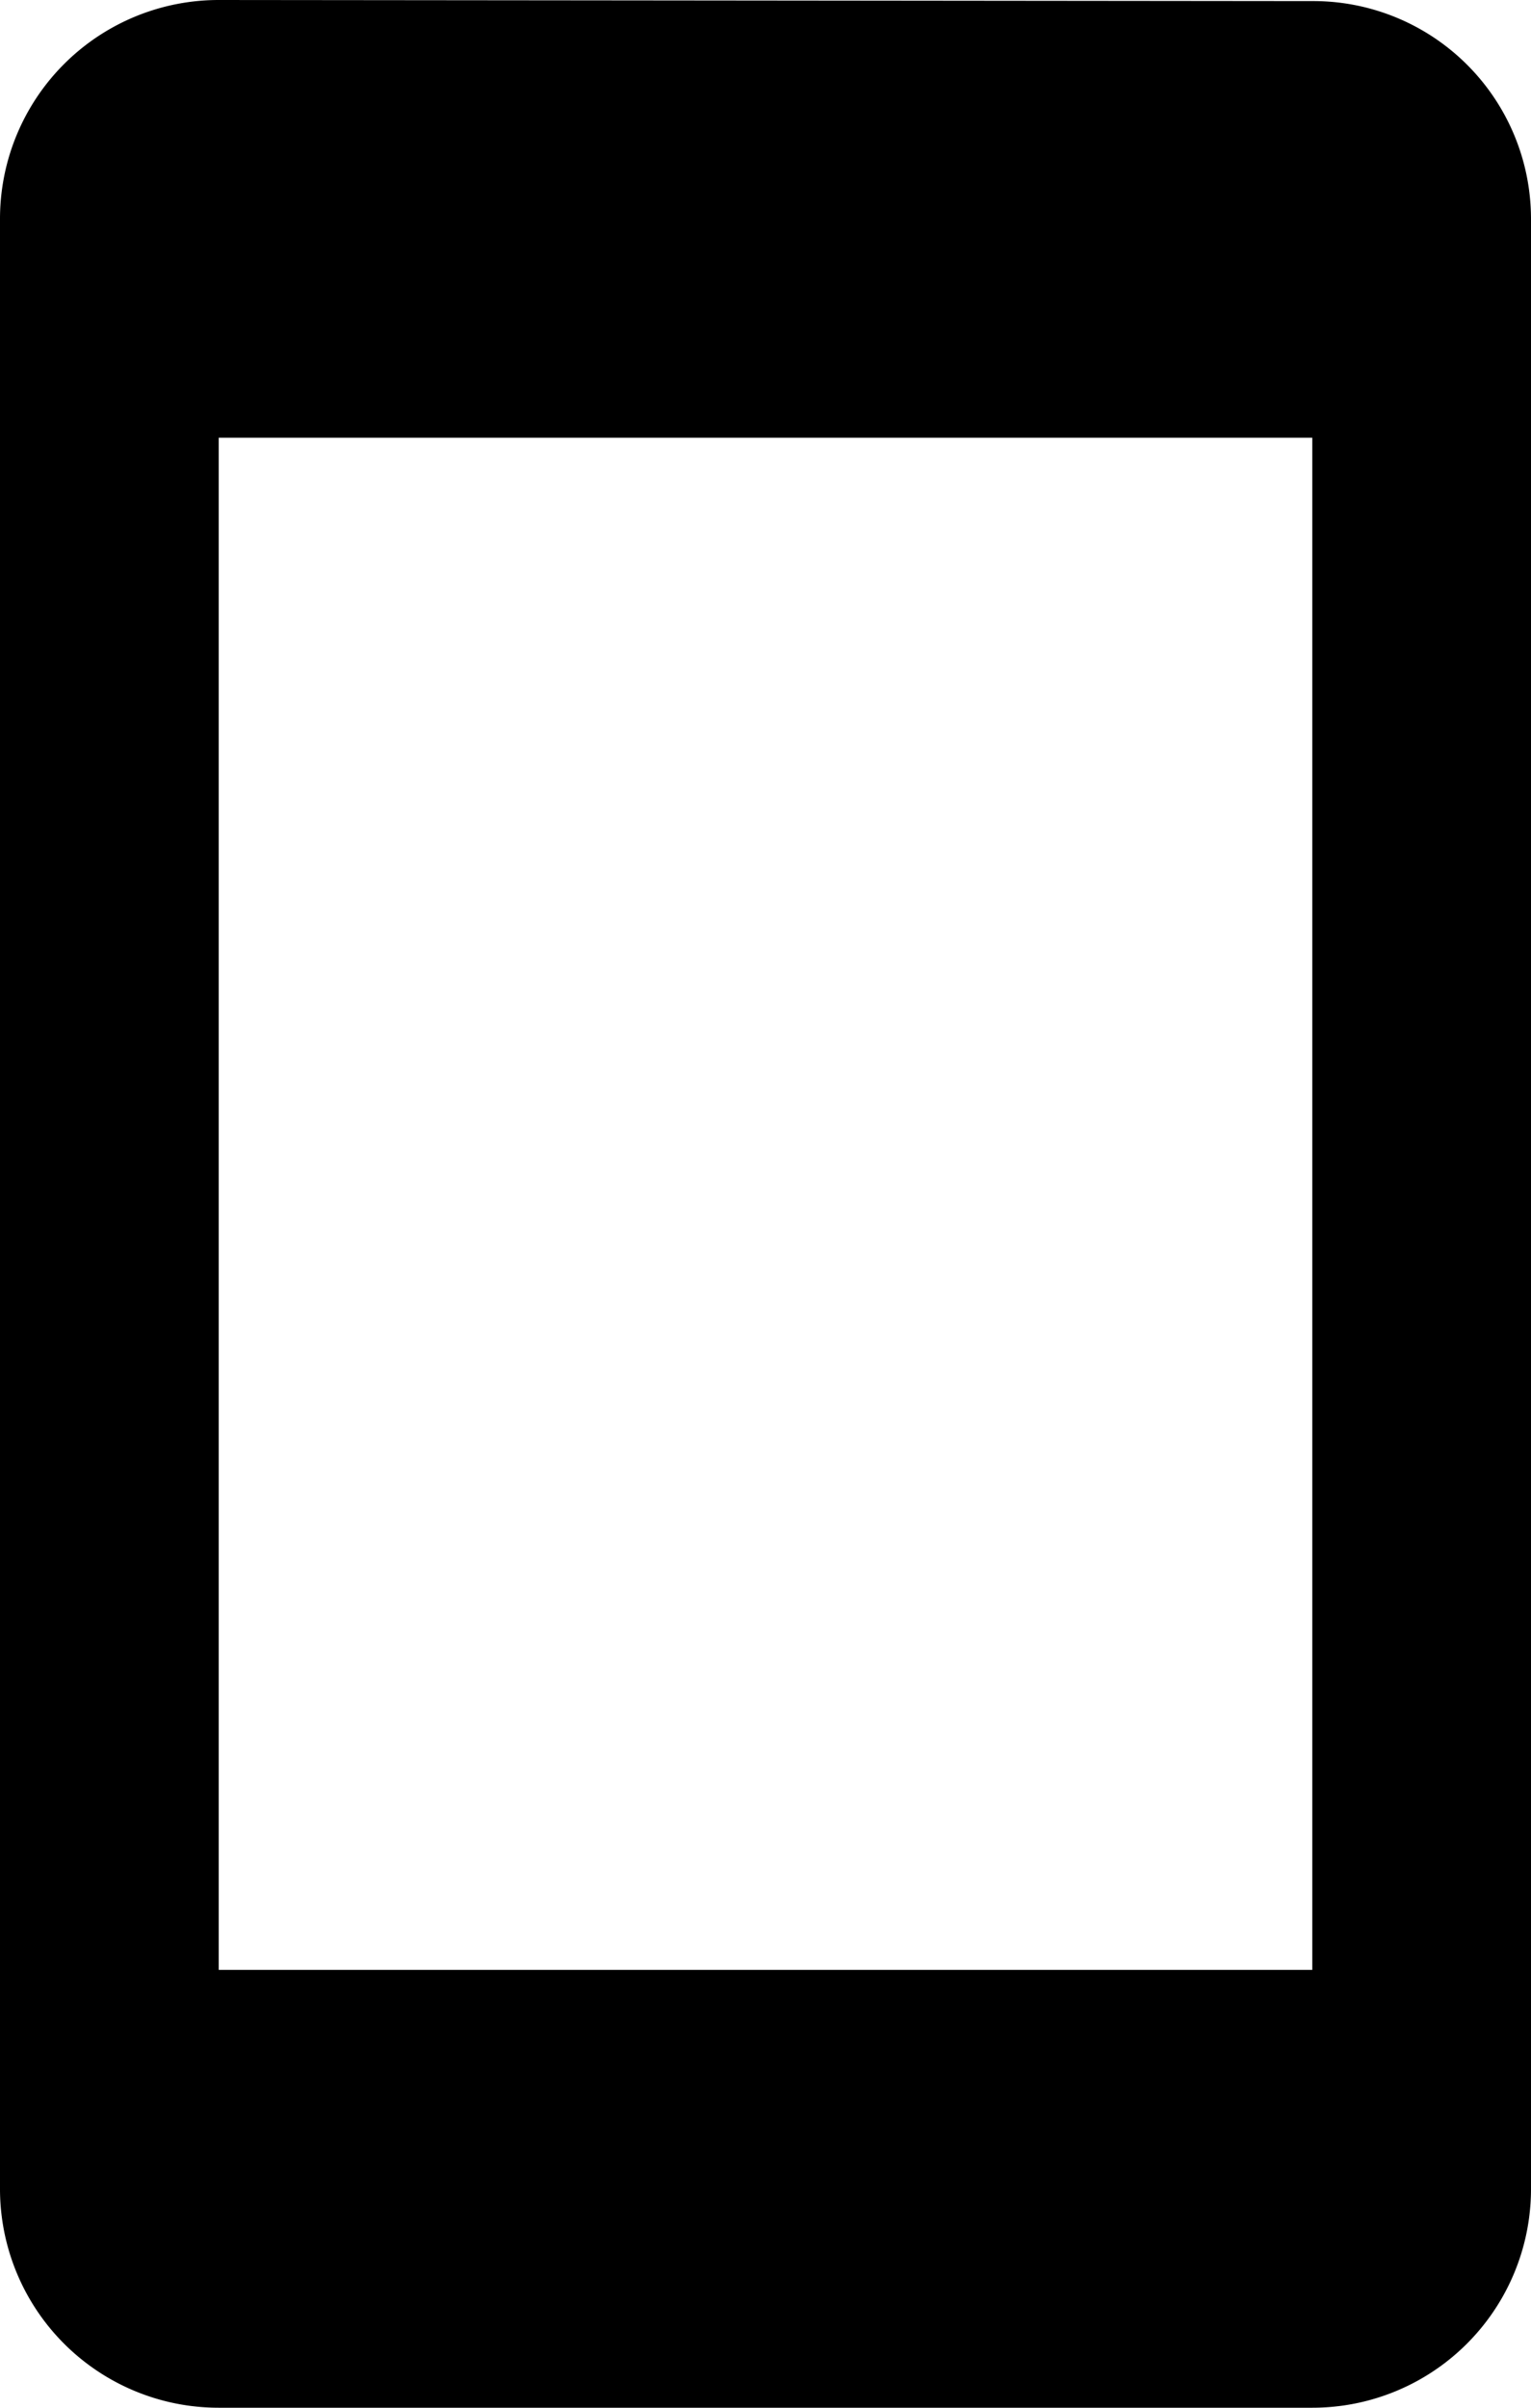
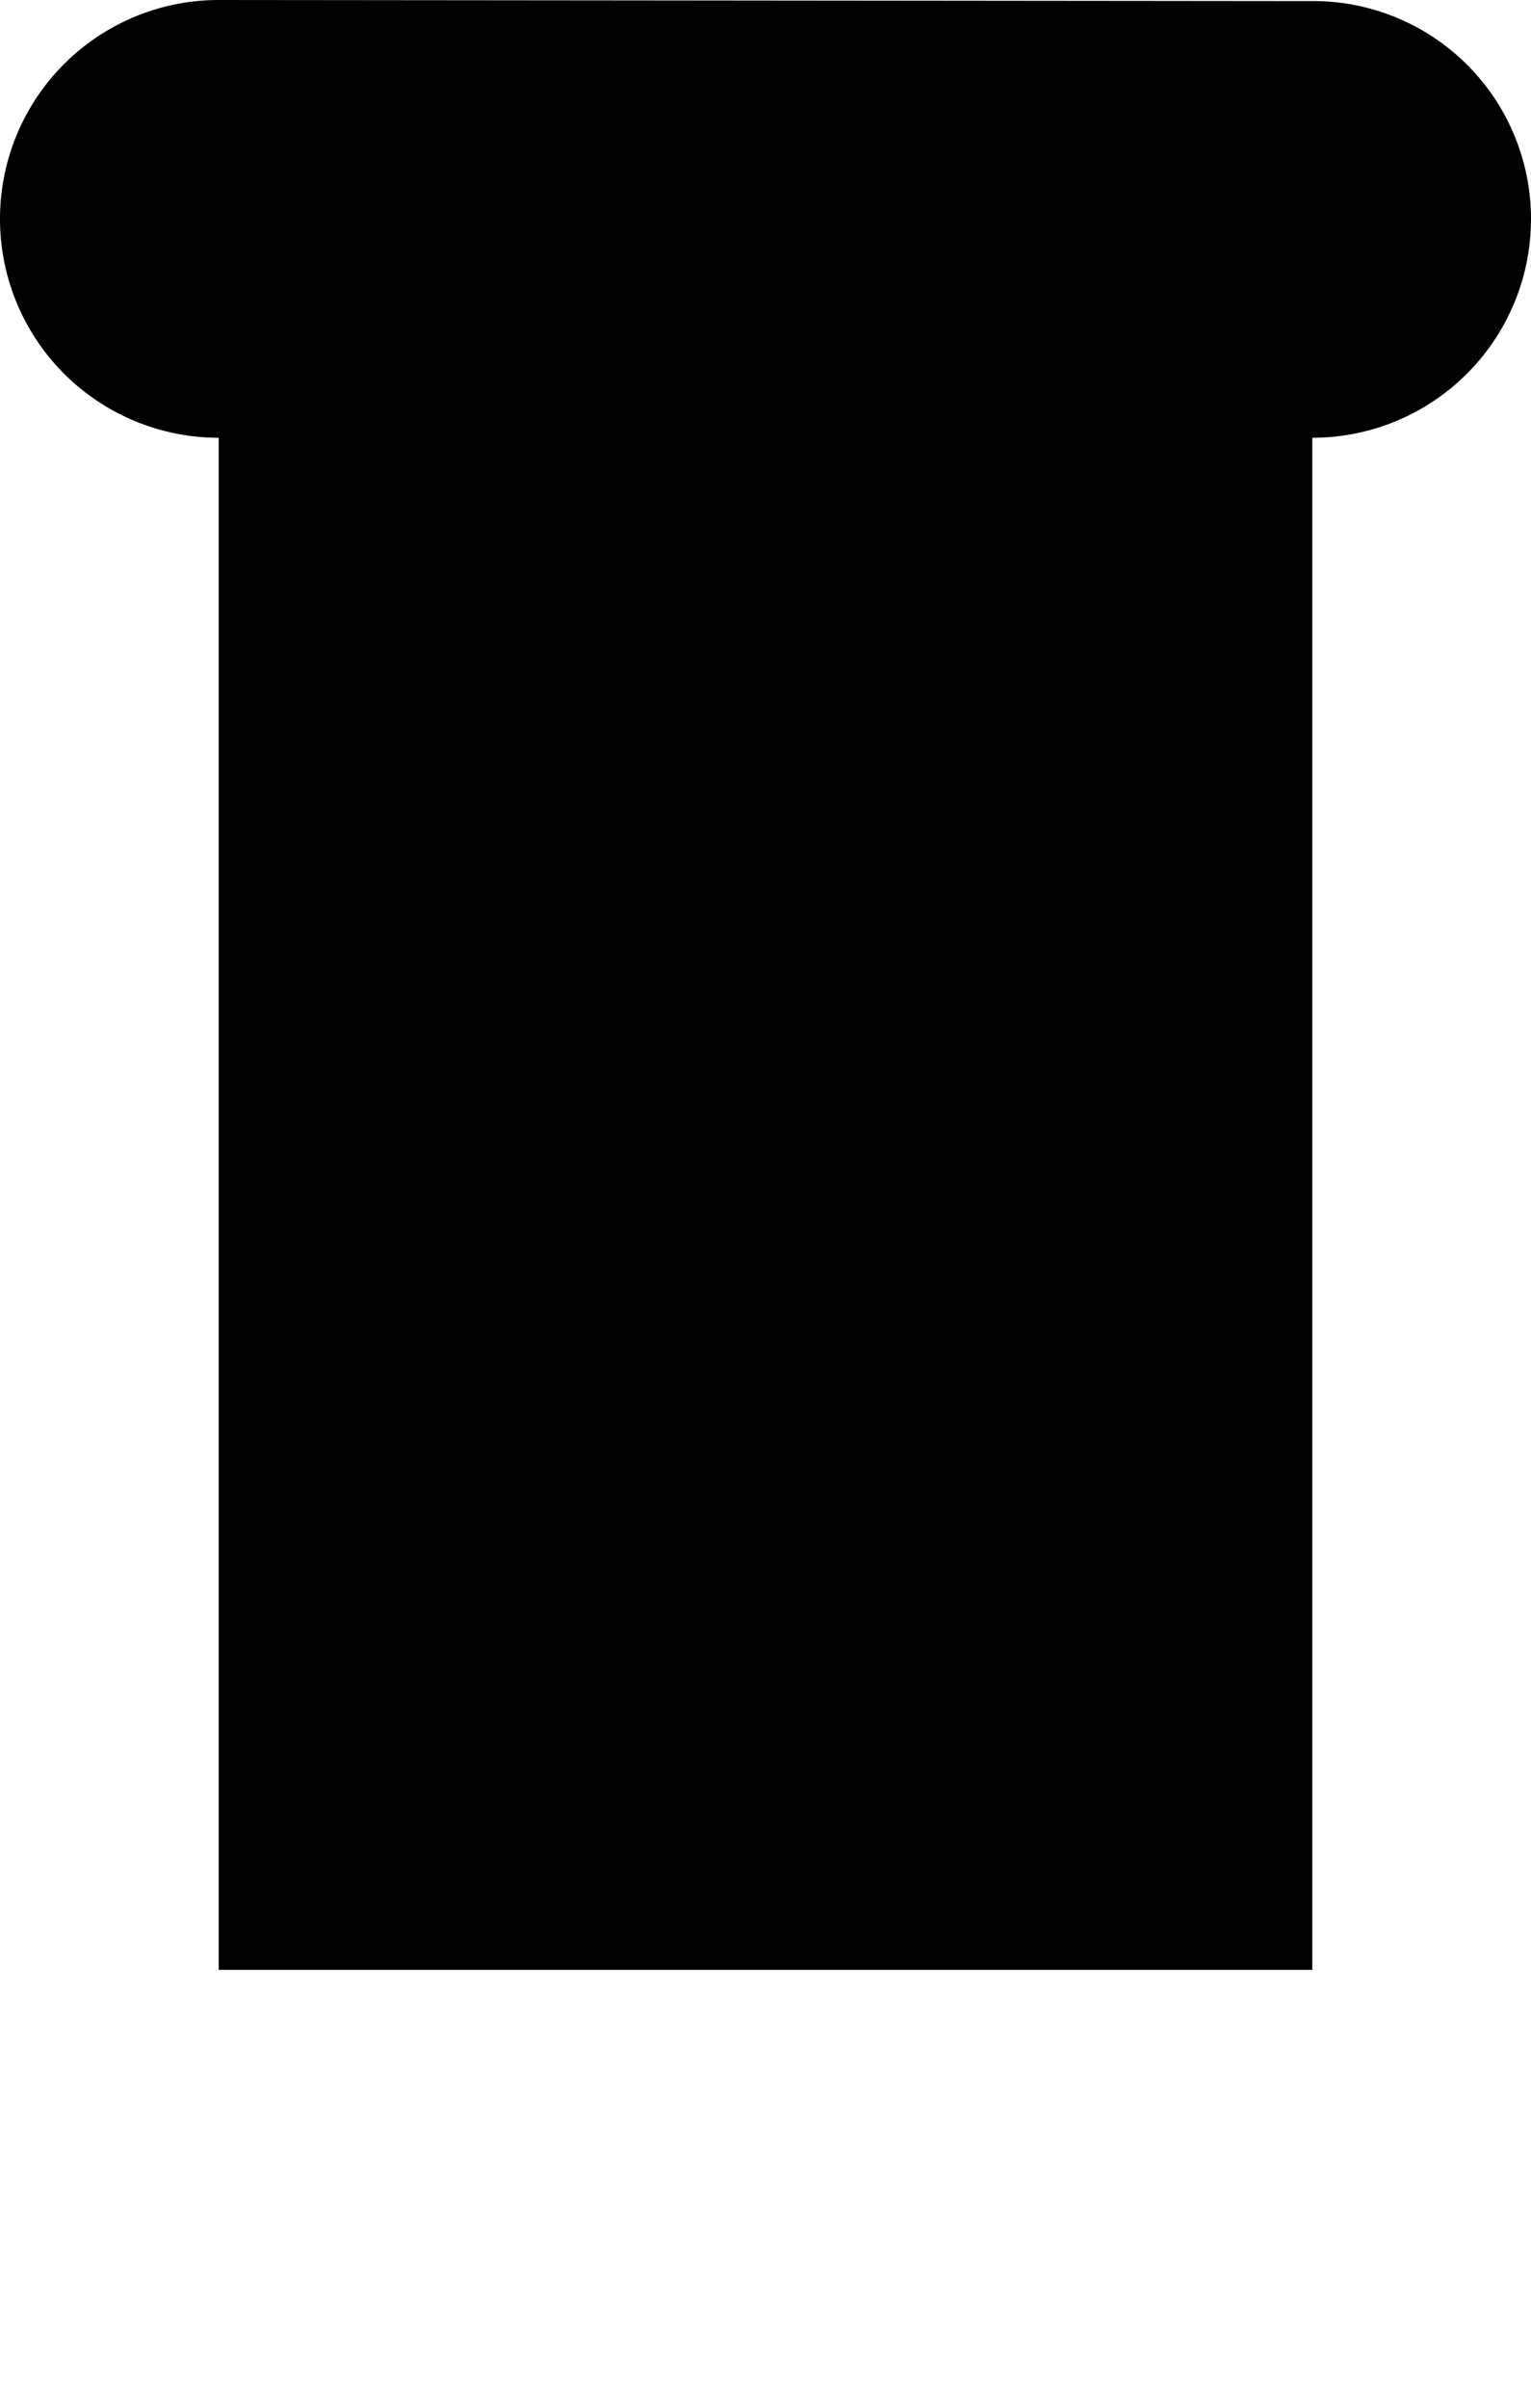
<svg xmlns="http://www.w3.org/2000/svg" width="19.845" height="31.185" viewBox="0 0 19.845 31.185">
-   <path id="Pfad_104194" data-name="Pfad 104194" d="M27.01,2.014,12.835,2A2.834,2.834,0,0,0,10,4.835V30.35a2.834,2.834,0,0,0,2.835,2.835H27.01a2.834,2.834,0,0,0,2.835-2.835V4.835A2.822,2.822,0,0,0,27.01,2.014Zm0,25.5H12.835V7.67H27.01Z" transform="translate(-10 -2)" />
+   <path id="Pfad_104194" data-name="Pfad 104194" d="M27.01,2.014,12.835,2A2.834,2.834,0,0,0,10,4.835a2.834,2.834,0,0,0,2.835,2.835H27.01a2.834,2.834,0,0,0,2.835-2.835V4.835A2.822,2.822,0,0,0,27.01,2.014Zm0,25.5H12.835V7.67H27.01Z" transform="translate(-10 -2)" />
</svg>